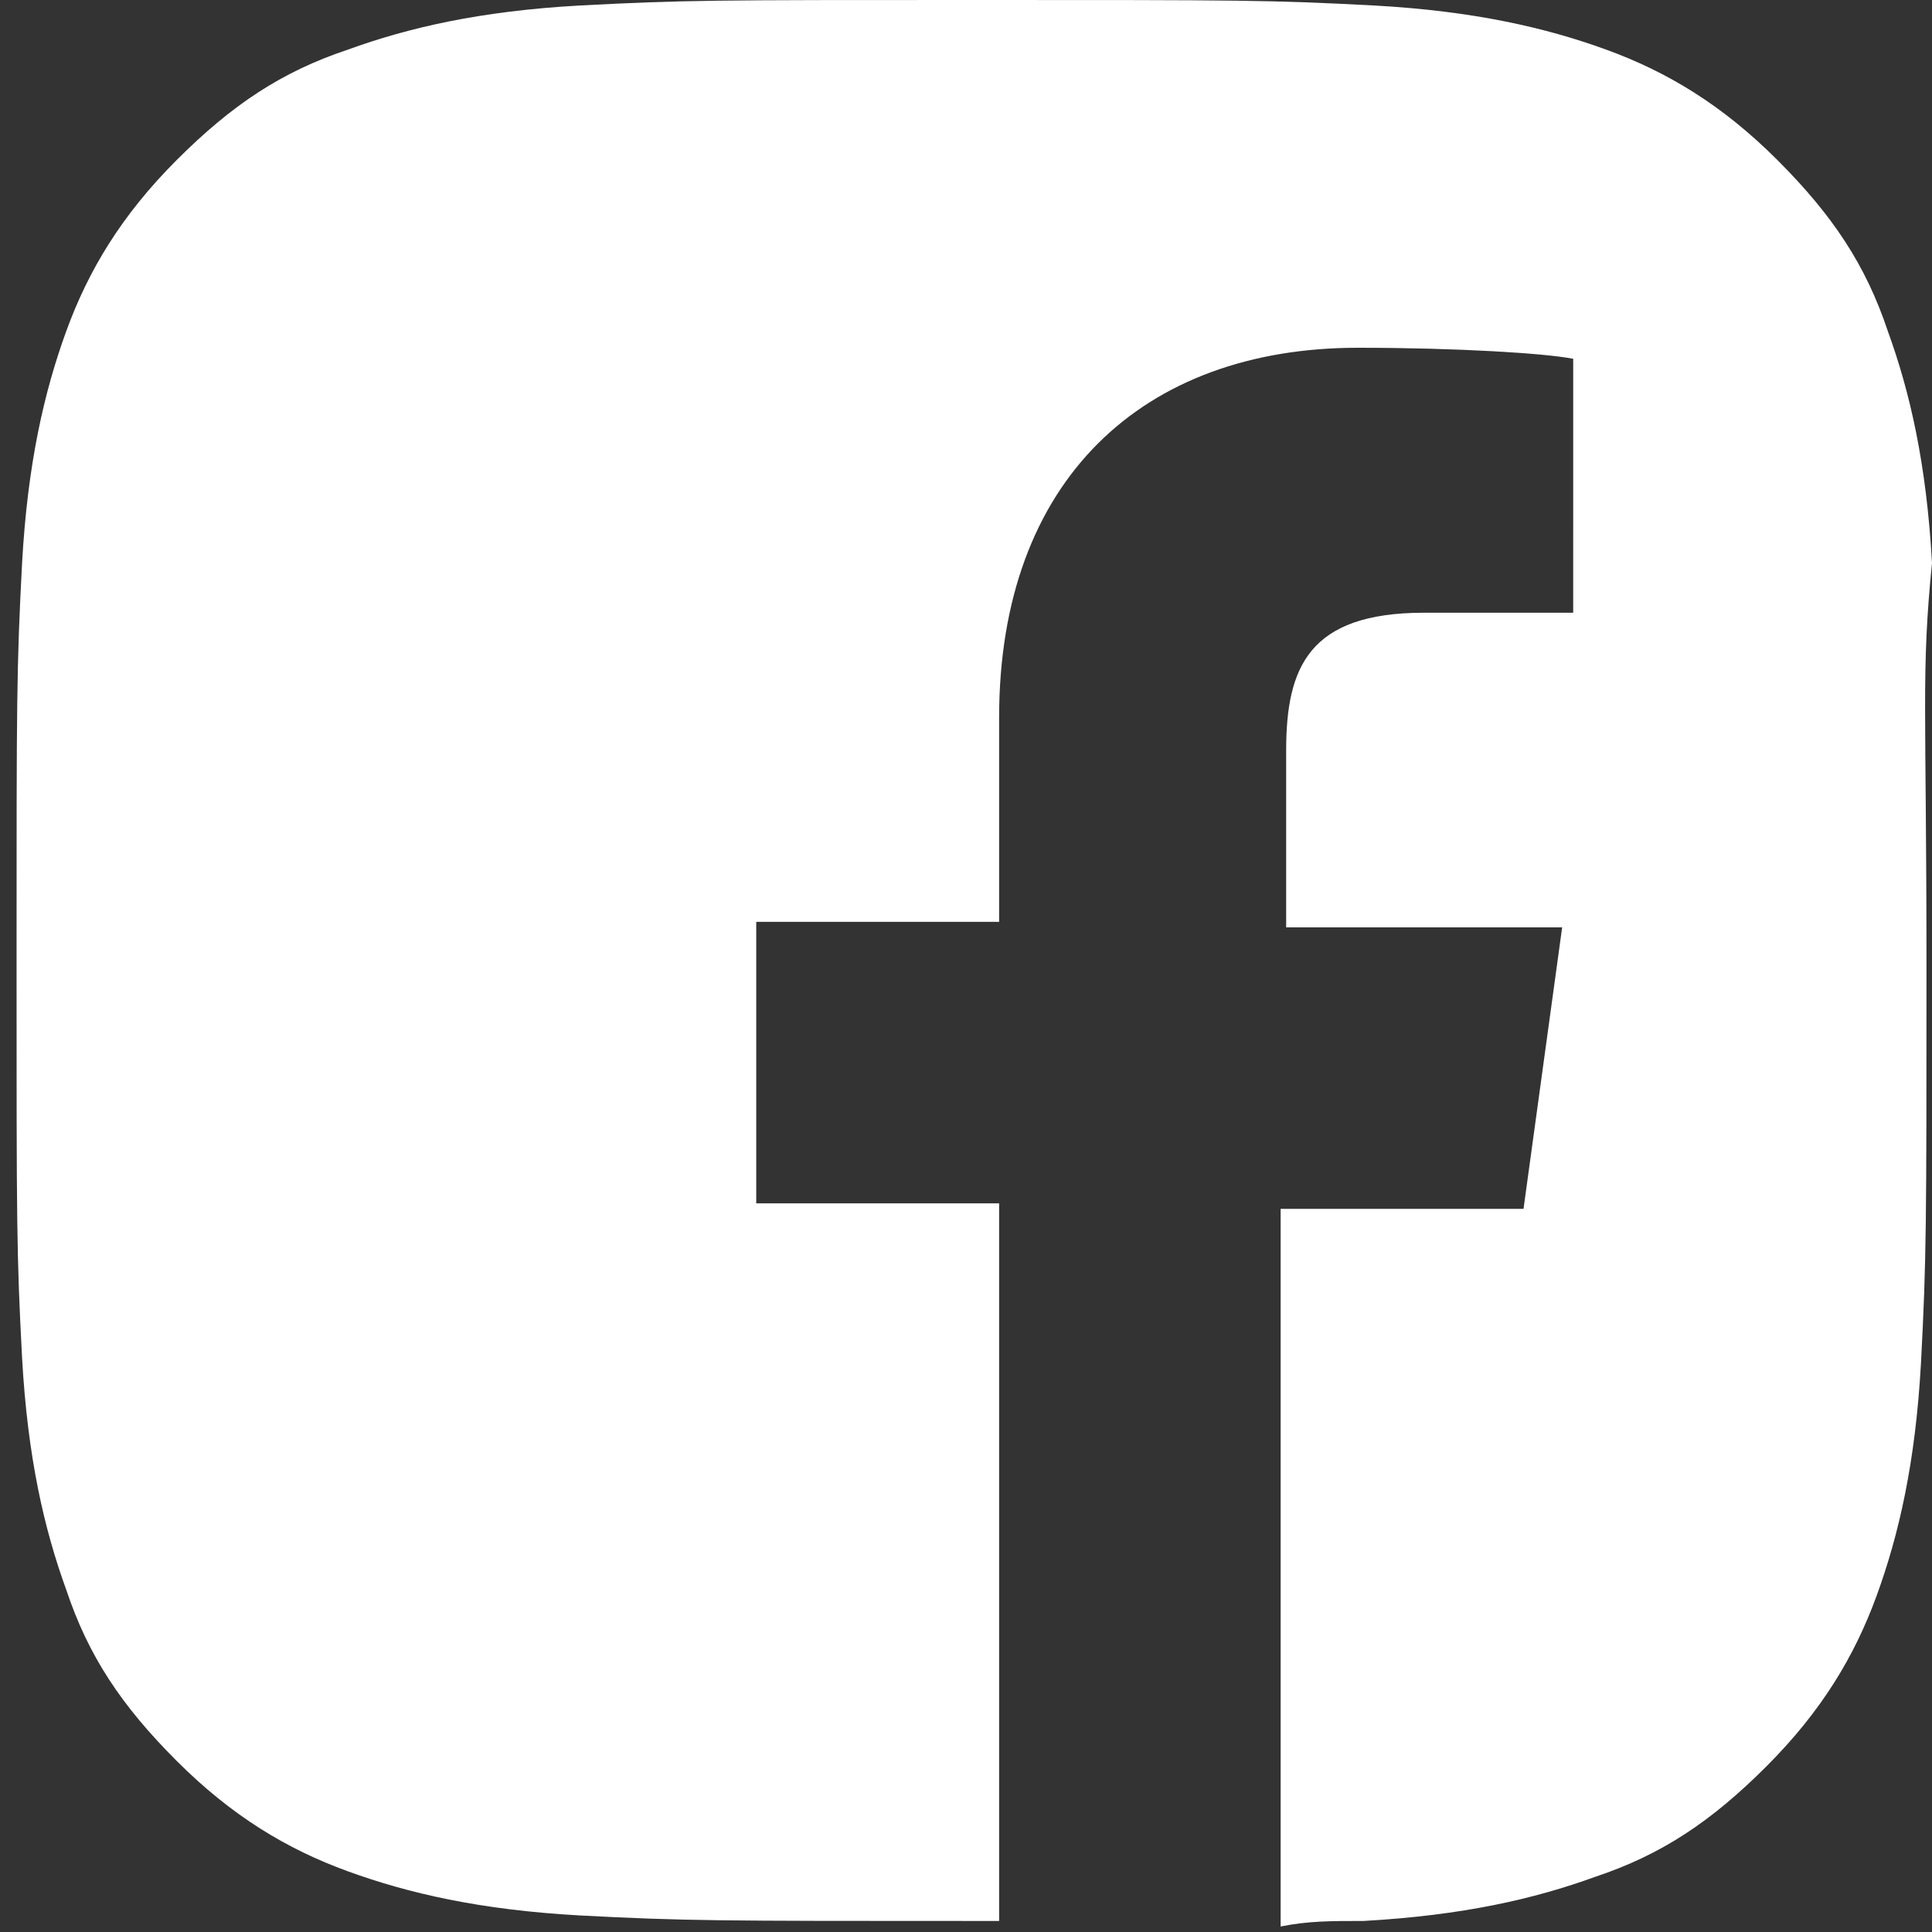
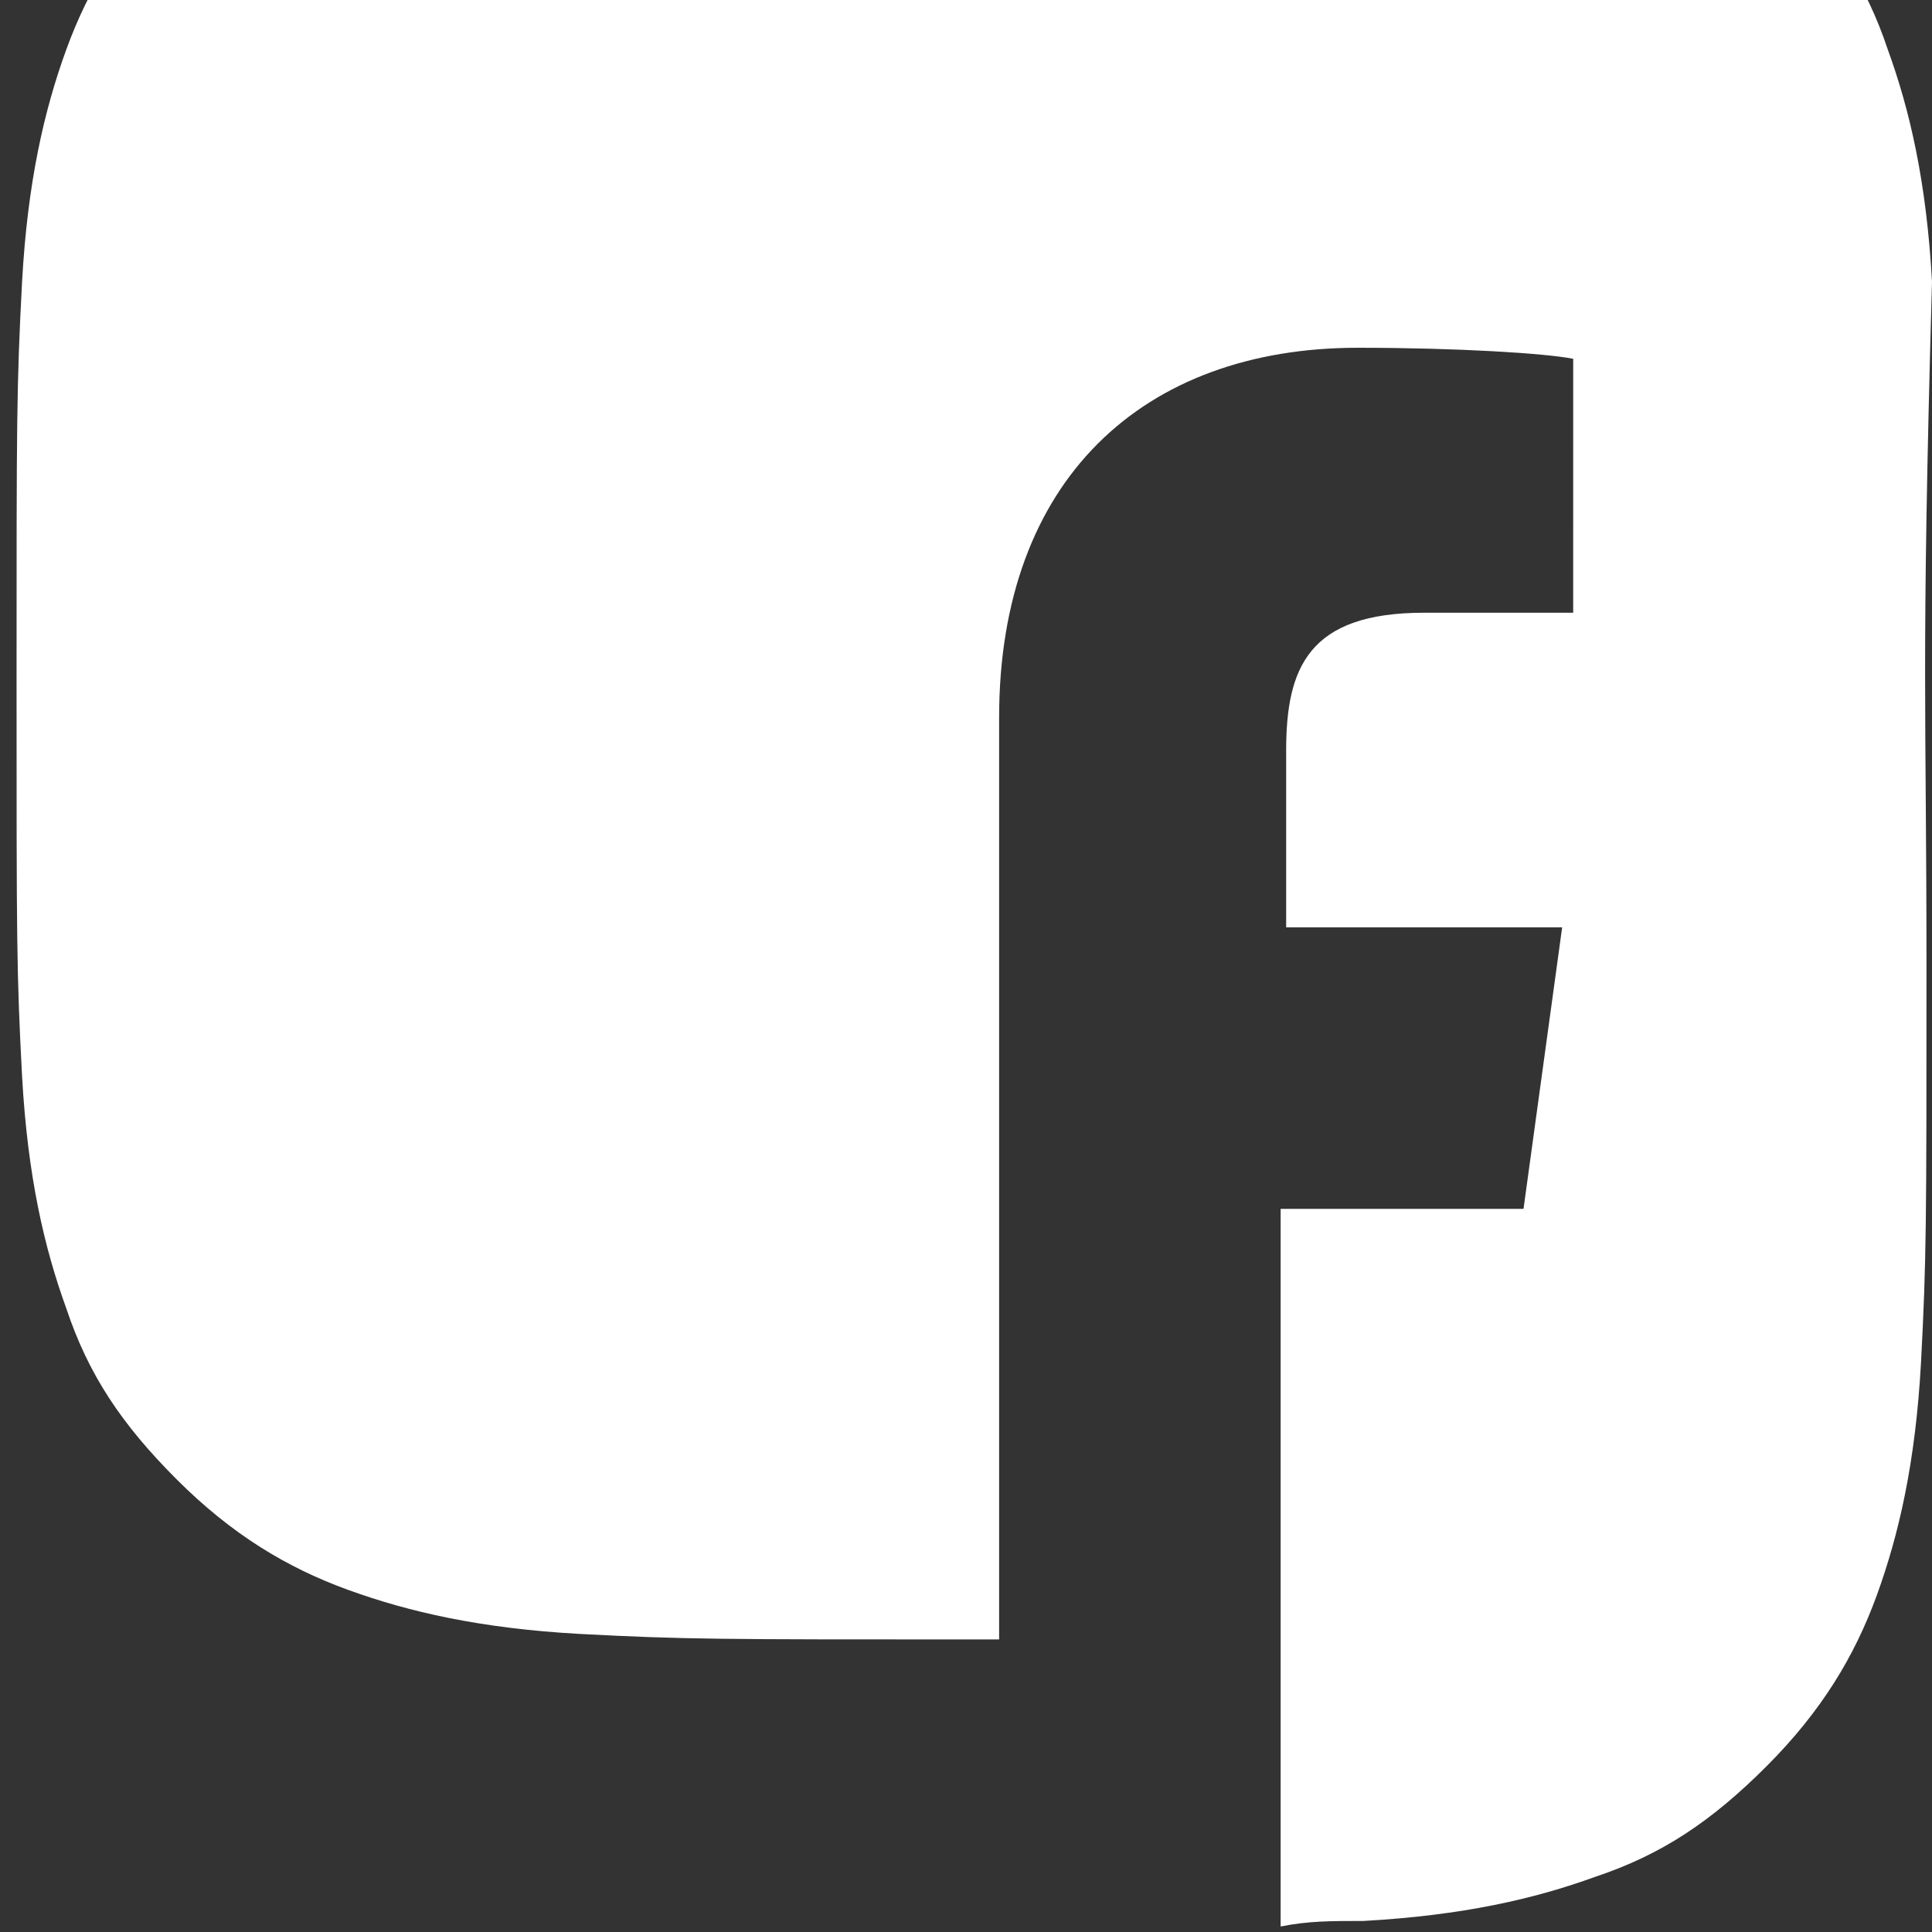
<svg xmlns="http://www.w3.org/2000/svg" version="1.1" id="Layer_1" x="0px" y="0px" viewBox="0 0 35 35" style="enable-background:new 0 0 35 35;" xml:space="preserve">
  <rect x="0" y="0" width="35" height="35" fill="#333333" stroke="none" />
  <style type="text/css">
	.st0{fill:#FFFFFF;}
</style>
  <g>
-     <path class="st0" d="M34.9,17.5c0,4.7,0,5.3-0.1,7.2c-0.1,1.8-0.4,3.1-0.8,4.2c-0.4,1.1-1,2.1-2,3.1c-1,1-1.9,1.6-3.1,2   c-1.1,0.4-2.4,0.7-4.2,0.8c-0.6,0-1,0-1.5,0.1v-13h4.4l0.7-5.1h-5v-3.2c0-1.5,0.4-2.5,2.5-2.5l2.7,0V6.5c-0.5-0.1-2.1-0.2-3.9-0.2   c-3.9,0-6.5,2.4-6.5,6.7v3.7h-4.4v5.1h4.4v13h-0.4c-4.7,0-5.3,0-7.2-0.1c-1.8-0.1-3.1-0.4-4.2-0.8c-1.1-0.4-2.1-1-3.1-2   c-1-1-1.6-1.9-2-3.1c-0.4-1.1-0.7-2.4-0.8-4.2c-0.1-1.9-0.1-2.4-0.1-7.2c0-4.7,0-5.3,0.1-7.2c0.1-1.8,0.4-3.1,0.8-4.2   c0.4-1.1,1-2.1,2-3.1c1-1,1.9-1.6,3.1-2c1.1-0.4,2.4-0.7,4.2-0.8c1.9-0.1,2.4-0.1,7.2-0.1s5.3,0,7.2,0.1c1.8,0.1,3.1,0.4,4.2,0.8   c1.1,0.4,2.1,1,3.1,2c1,1,1.6,1.9,2,3.1c0.4,1.1,0.7,2.4,0.8,4.2C34.8,12.2,34.9,12.8,34.9,17.5z" />
+     <path class="st0" d="M34.9,17.5c0,4.7,0,5.3-0.1,7.2c-0.1,1.8-0.4,3.1-0.8,4.2c-0.4,1.1-1,2.1-2,3.1c-1,1-1.9,1.6-3.1,2   c-1.1,0.4-2.4,0.7-4.2,0.8c-0.6,0-1,0-1.5,0.1v-13h4.4l0.7-5.1h-5v-3.2c0-1.5,0.4-2.5,2.5-2.5l2.7,0V6.5c-0.5-0.1-2.1-0.2-3.9-0.2   c-3.9,0-6.5,2.4-6.5,6.7v3.7h-4.4h4.4v13h-0.4c-4.7,0-5.3,0-7.2-0.1c-1.8-0.1-3.1-0.4-4.2-0.8c-1.1-0.4-2.1-1-3.1-2   c-1-1-1.6-1.9-2-3.1c-0.4-1.1-0.7-2.4-0.8-4.2c-0.1-1.9-0.1-2.4-0.1-7.2c0-4.7,0-5.3,0.1-7.2c0.1-1.8,0.4-3.1,0.8-4.2   c0.4-1.1,1-2.1,2-3.1c1-1,1.9-1.6,3.1-2c1.1-0.4,2.4-0.7,4.2-0.8c1.9-0.1,2.4-0.1,7.2-0.1s5.3,0,7.2,0.1c1.8,0.1,3.1,0.4,4.2,0.8   c1.1,0.4,2.1,1,3.1,2c1,1,1.6,1.9,2,3.1c0.4,1.1,0.7,2.4,0.8,4.2C34.8,12.2,34.9,12.8,34.9,17.5z" />
  </g>
</svg>